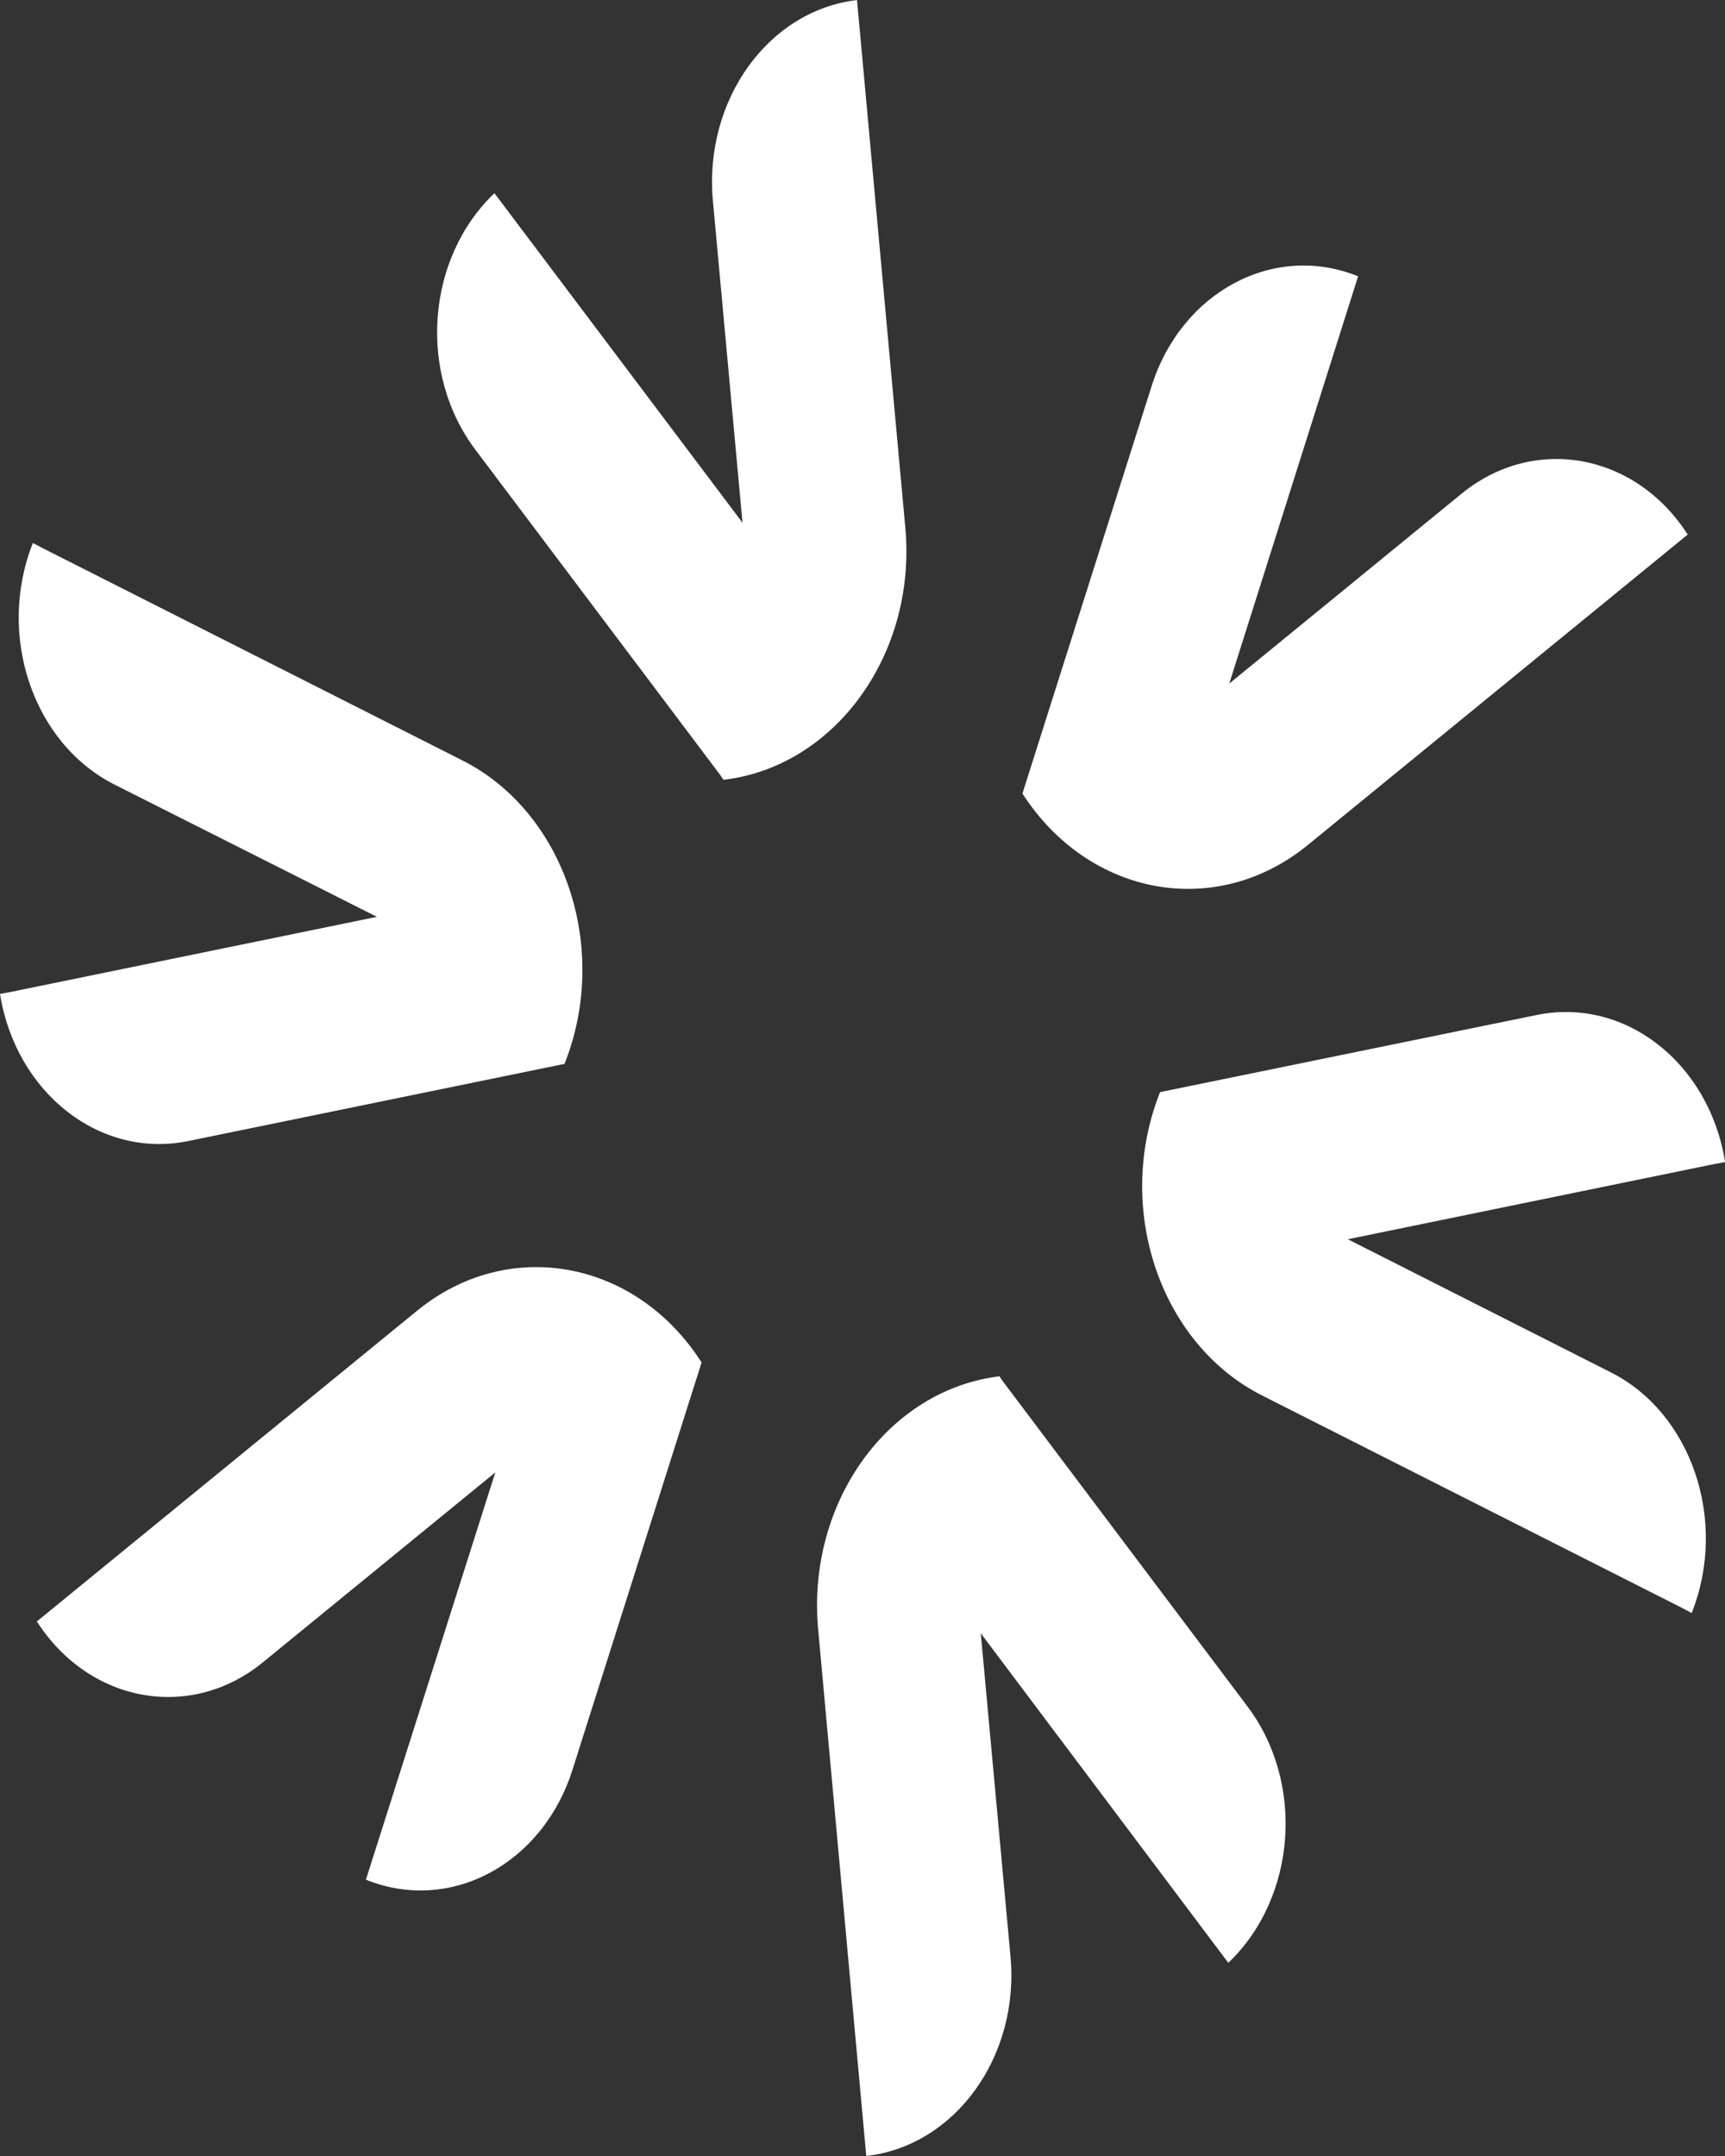
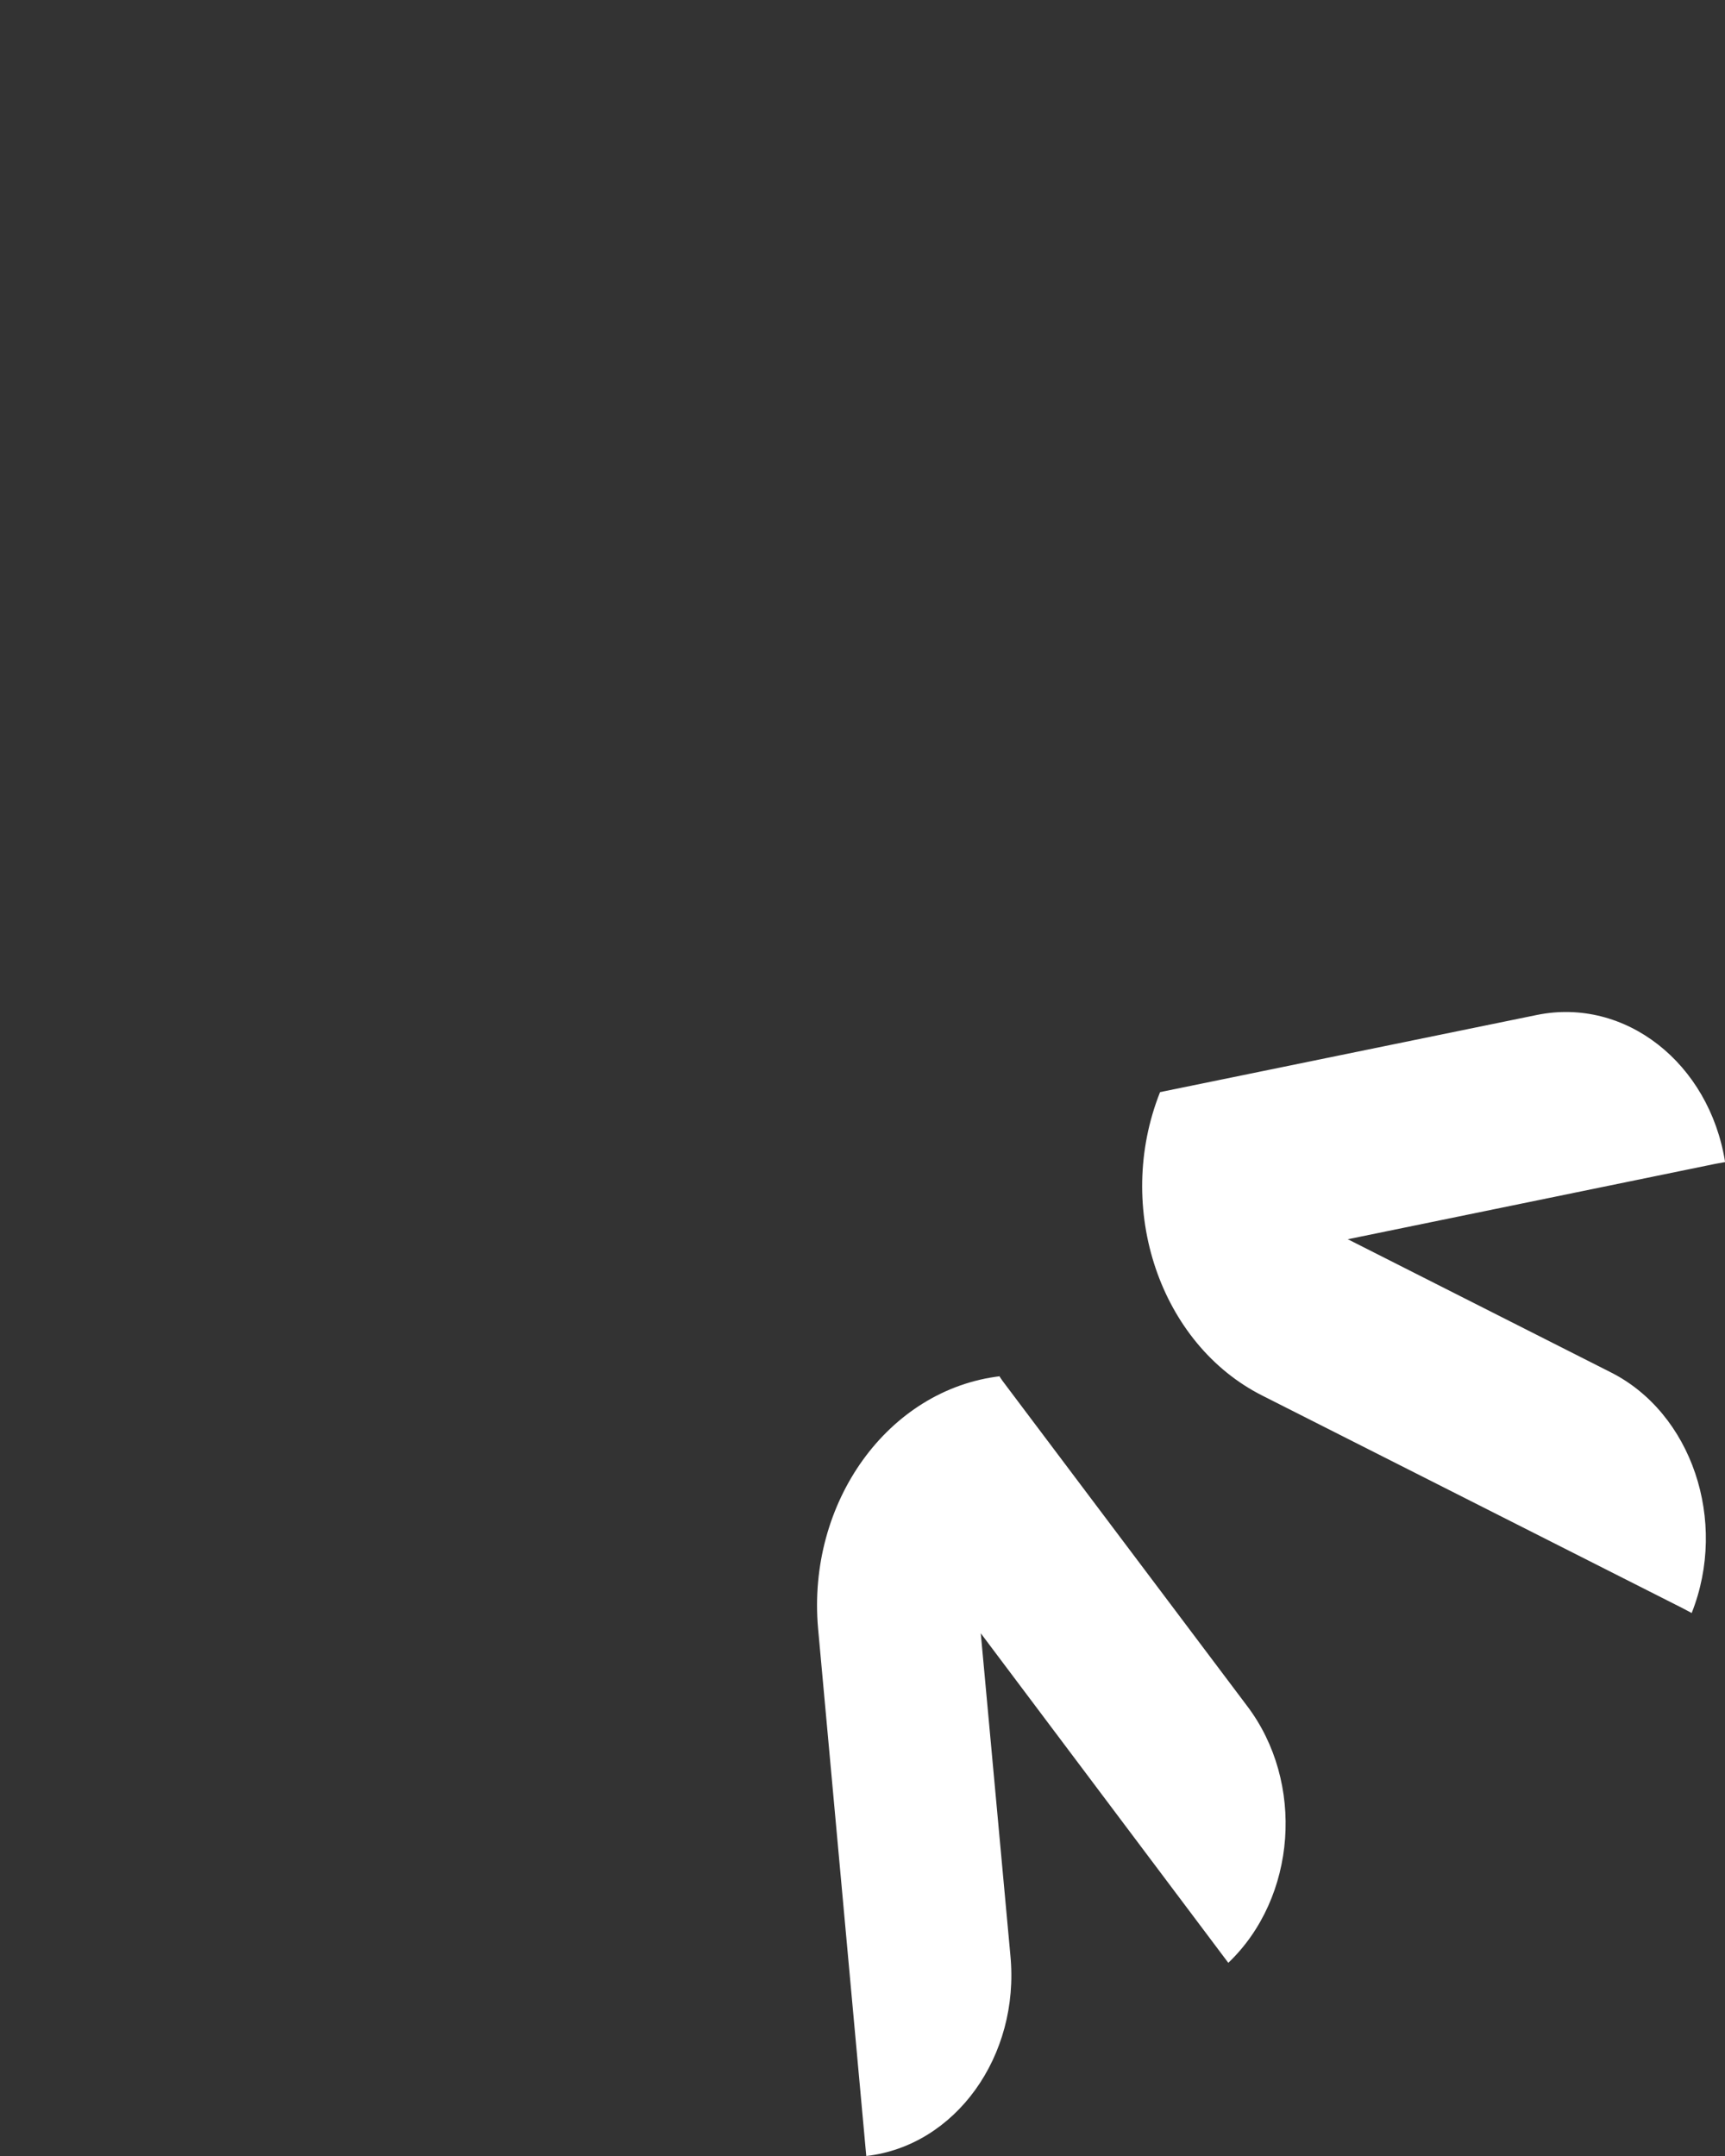
<svg xmlns="http://www.w3.org/2000/svg" width="16" height="20" viewBox="0 0 16 20" fill="none">
  <rect x="0" y="0" width="16" height="20" fill="#333333" stroke="none" />
-   <path d="M7.954 0C7.128 0.094 6.529 0.926 6.612 1.859L6.887 4.849L4.586 1.792C3.952 2.397 3.873 3.467 4.414 4.178L6.681 7.19L6.71 7.234C7.748 7.112 8.505 6.064 8.397 4.893L7.949 0H7.954Z" fill="white" />
-   <path d="M5.236 9.869C5.664 8.793 5.236 7.528 4.283 7.051L0.388 5.081L0.305 5.037C-0.034 5.891 0.305 6.896 1.062 7.278L3.496 8.505L0.089 9.204L0 9.22C0.148 10.141 0.929 10.752 1.745 10.585L5.236 9.869Z" fill="white" />
-   <path d="M0.341 15.04C0.828 15.8 1.767 15.967 2.435 15.423L4.594 13.659L3.394 17.437C4.176 17.753 5.036 17.293 5.312 16.411L6.492 12.688L6.507 12.638C5.897 11.684 4.712 11.467 3.866 12.161L0.336 15.046L0.341 15.04Z" fill="white" />
  <path d="M9.279 12.766C8.237 12.888 7.484 13.936 7.588 15.107L8.035 20C8.861 19.906 9.461 19.074 9.372 18.142L9.097 15.151L11.393 18.208C12.027 17.603 12.106 16.533 11.565 15.822L9.299 12.81L9.269 12.766H9.279Z" fill="white" />
  <path d="M12.505 11.495L15.912 10.796L16.001 10.78C15.854 9.859 15.072 9.249 14.256 9.415L10.76 10.131C10.332 11.207 10.76 12.472 11.714 12.949L15.608 14.919L15.691 14.963C16.03 14.109 15.691 13.104 14.934 12.727L12.5 11.495H12.505Z" fill="white" />
-   <path d="M15.655 4.96C15.168 4.2 14.229 4.033 13.56 4.577L11.402 6.341L12.597 2.563C11.815 2.247 10.954 2.707 10.679 3.59L9.499 7.312L9.484 7.362C10.099 8.316 11.279 8.533 12.13 7.839L15.66 4.954L15.655 4.96Z" fill="white" />
</svg>